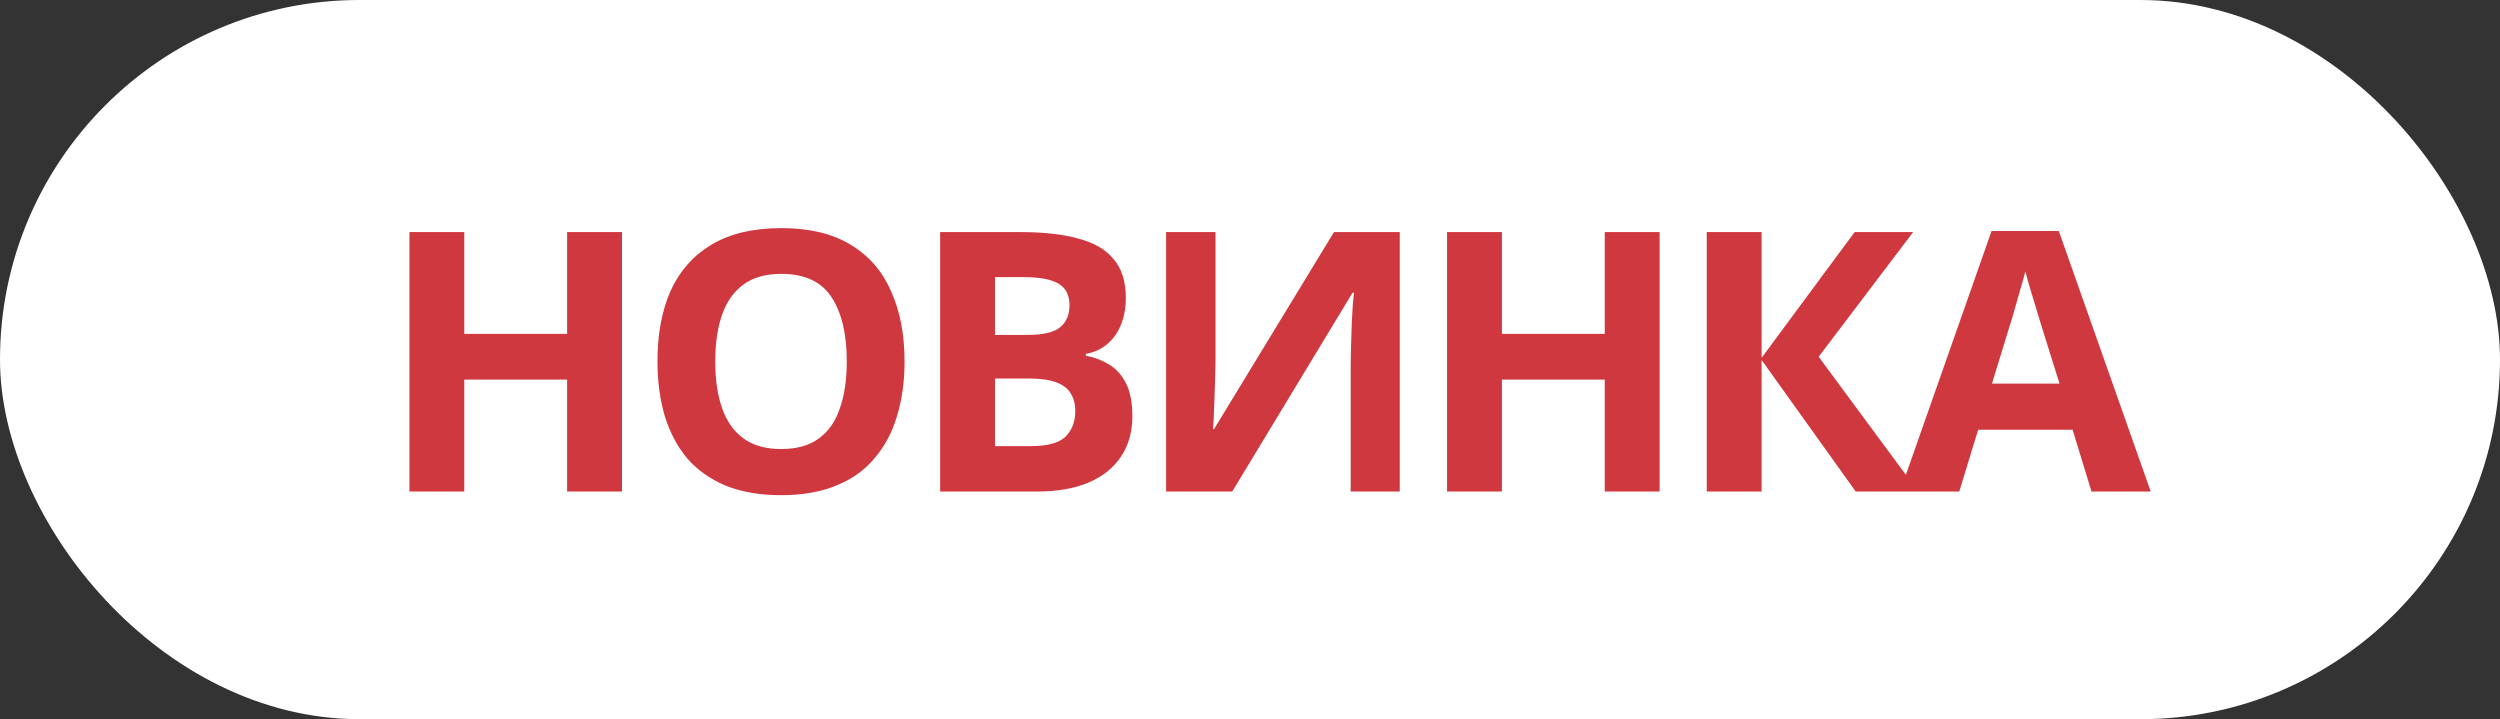
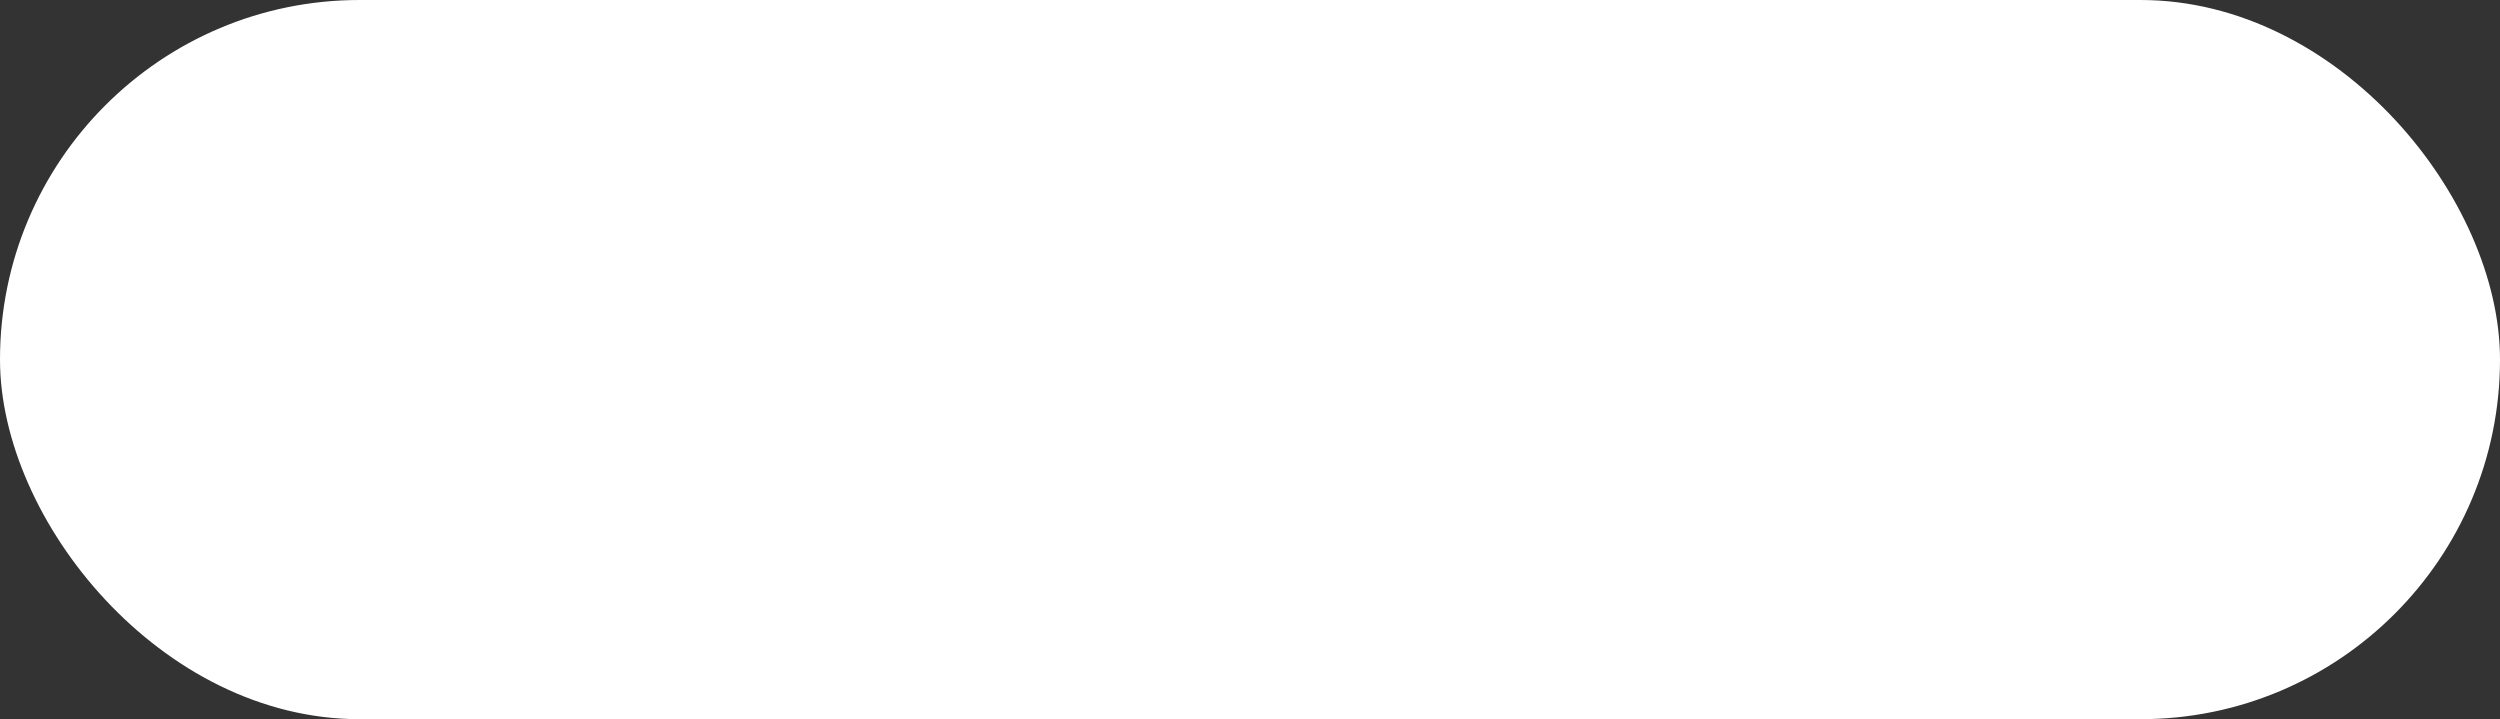
<svg xmlns="http://www.w3.org/2000/svg" width="73" height="21" viewBox="0 0 73 21" fill="none">
  <rect x="0" y="0" width="73" height="21" fill="#333333" stroke="none" />
  <rect width="73" height="21" rx="10.5" fill="white" />
-   <path d="M18.162 14.353H16.56V11.085H13.557V14.353H11.955V6.777H13.557V9.748H16.56V6.777H18.162V14.353ZM26.413 10.555C26.413 11.142 26.339 11.676 26.19 12.157C26.049 12.631 25.829 13.041 25.532 13.387C25.242 13.734 24.867 13.999 24.408 14.183C23.955 14.367 23.421 14.459 22.805 14.459C22.19 14.459 21.652 14.367 21.193 14.183C20.74 13.992 20.365 13.727 20.068 13.387C19.778 13.041 19.559 12.627 19.41 12.146C19.269 11.665 19.198 11.131 19.198 10.544C19.198 9.759 19.325 9.076 19.58 8.496C19.842 7.916 20.238 7.467 20.768 7.149C21.306 6.823 21.988 6.661 22.816 6.661C23.637 6.661 24.312 6.823 24.843 7.149C25.373 7.467 25.766 7.92 26.02 8.507C26.282 9.087 26.413 9.769 26.413 10.555ZM20.885 10.555C20.885 11.085 20.952 11.541 21.087 11.923C21.221 12.305 21.43 12.599 21.713 12.804C21.996 13.009 22.36 13.112 22.805 13.112C23.265 13.112 23.633 13.009 23.909 12.804C24.192 12.599 24.397 12.305 24.524 11.923C24.659 11.541 24.726 11.085 24.726 10.555C24.726 9.755 24.577 9.129 24.28 8.677C23.983 8.224 23.495 7.997 22.816 7.997C22.363 7.997 21.996 8.1 21.713 8.305C21.43 8.51 21.221 8.804 21.087 9.186C20.952 9.568 20.885 10.024 20.885 10.555ZM29.807 6.777C30.479 6.777 31.042 6.841 31.494 6.968C31.954 7.089 32.297 7.29 32.523 7.573C32.757 7.849 32.874 8.224 32.874 8.698C32.874 8.981 32.828 9.239 32.736 9.472C32.644 9.706 32.509 9.897 32.333 10.045C32.163 10.194 31.954 10.289 31.706 10.332V10.385C31.961 10.434 32.191 10.523 32.396 10.65C32.601 10.777 32.764 10.961 32.884 11.202C33.005 11.442 33.065 11.761 33.065 12.157C33.065 12.617 32.951 13.013 32.725 13.345C32.506 13.67 32.188 13.921 31.77 14.098C31.353 14.268 30.858 14.353 30.285 14.353H27.452V6.777H29.807ZM29.988 9.78C30.454 9.78 30.776 9.706 30.953 9.557C31.137 9.409 31.229 9.193 31.229 8.91C31.229 8.62 31.123 8.411 30.911 8.284C30.698 8.157 30.363 8.093 29.903 8.093H29.054V9.78H29.988ZM29.054 11.053V13.027H30.104C30.585 13.027 30.921 12.935 31.112 12.751C31.303 12.56 31.399 12.309 31.399 11.998C31.399 11.807 31.356 11.64 31.271 11.499C31.194 11.357 31.056 11.248 30.858 11.17C30.66 11.092 30.391 11.053 30.051 11.053H29.054ZM34.05 6.777H35.493V10.438C35.493 10.615 35.489 10.813 35.482 11.032C35.475 11.251 35.468 11.467 35.461 11.679C35.454 11.884 35.447 12.065 35.44 12.22C35.433 12.369 35.426 12.472 35.419 12.528H35.451L38.952 6.777H40.873V14.353H39.44V10.714C39.44 10.523 39.444 10.314 39.451 10.088C39.458 9.854 39.465 9.631 39.472 9.419C39.486 9.207 39.497 9.023 39.504 8.867C39.518 8.705 39.529 8.599 39.536 8.549H39.493L35.981 14.353H34.05V6.777ZM48.461 14.353H46.859V11.085H43.856V14.353H42.254V6.777H43.856V9.748H46.859V6.777H48.461V14.353ZM56.012 14.353H54.187L51.439 10.512V14.353H49.837V6.777H51.439V10.448L54.155 6.777H55.864L53.105 10.417L56.012 14.353ZM61.072 14.353L60.52 12.549H57.762L57.21 14.353H55.48L58.154 6.745H60.117L62.801 14.353H61.072ZM59.587 9.44C59.551 9.32 59.505 9.168 59.449 8.984C59.392 8.8 59.335 8.613 59.279 8.422C59.222 8.231 59.176 8.065 59.141 7.923C59.105 8.065 59.056 8.242 58.992 8.454C58.936 8.659 58.879 8.857 58.823 9.048C58.773 9.232 58.734 9.363 58.706 9.44L58.165 11.202H60.138L59.587 9.44Z" fill="#D0383F" />
</svg>